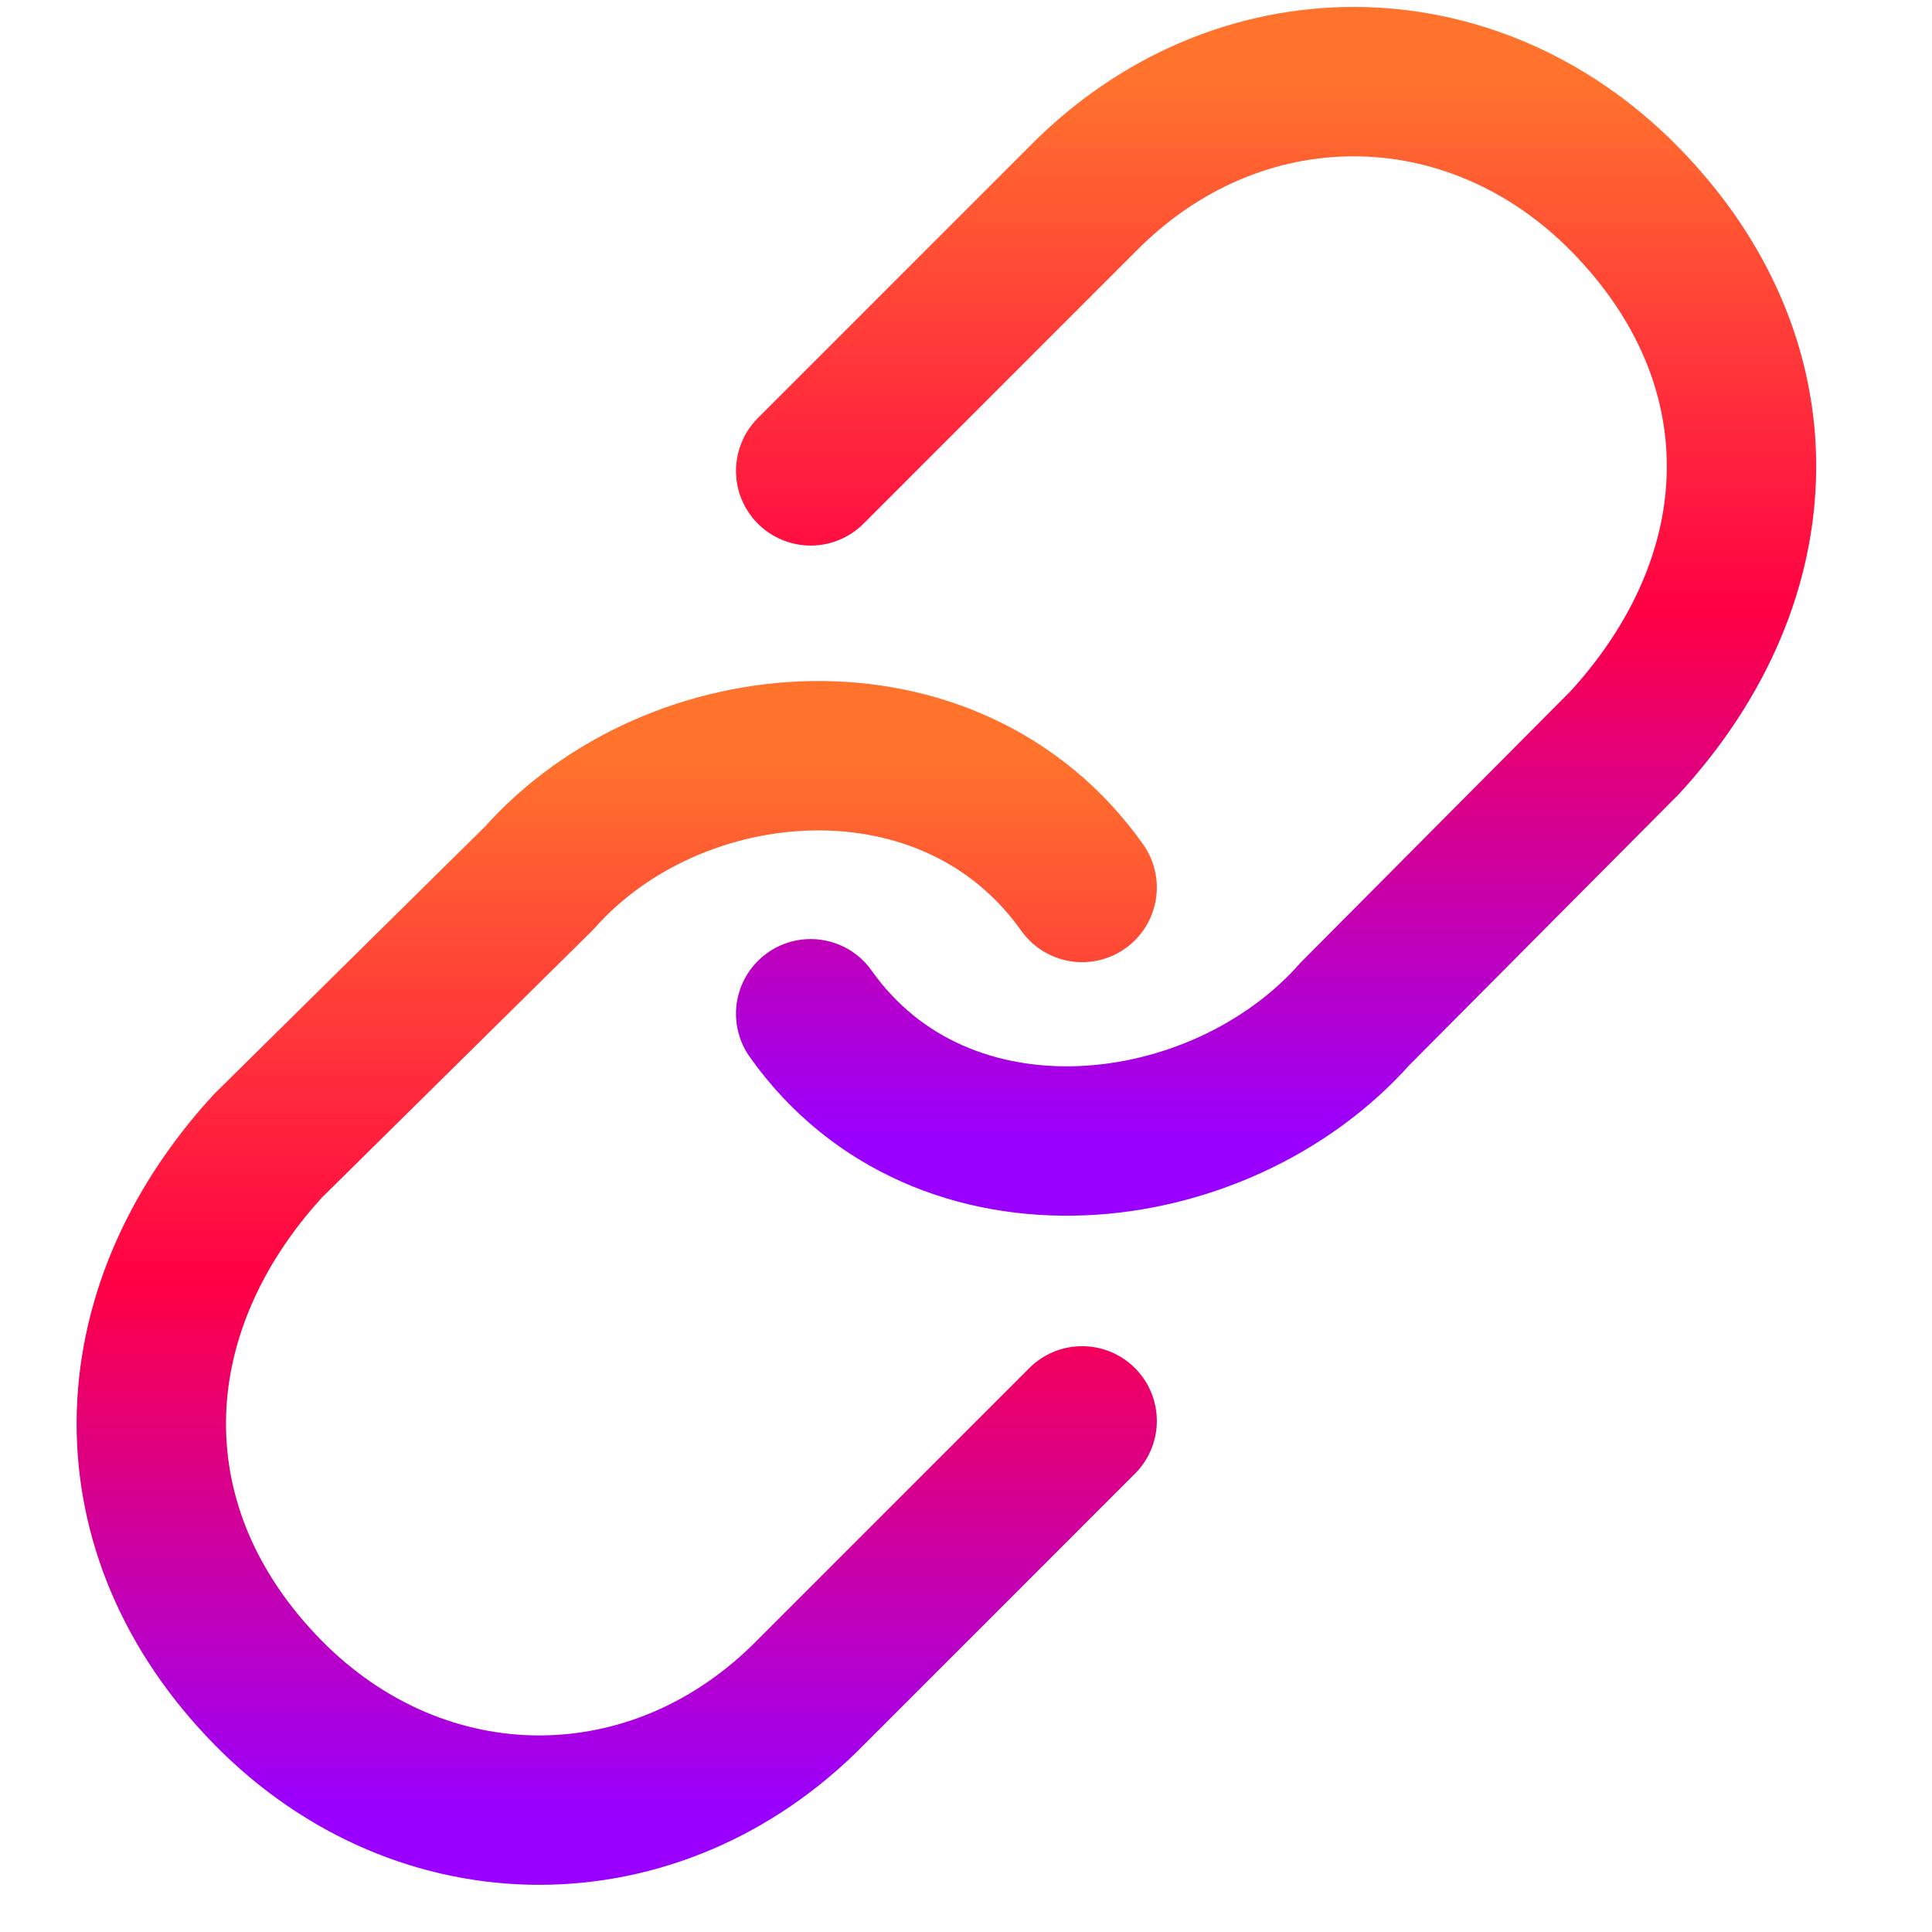
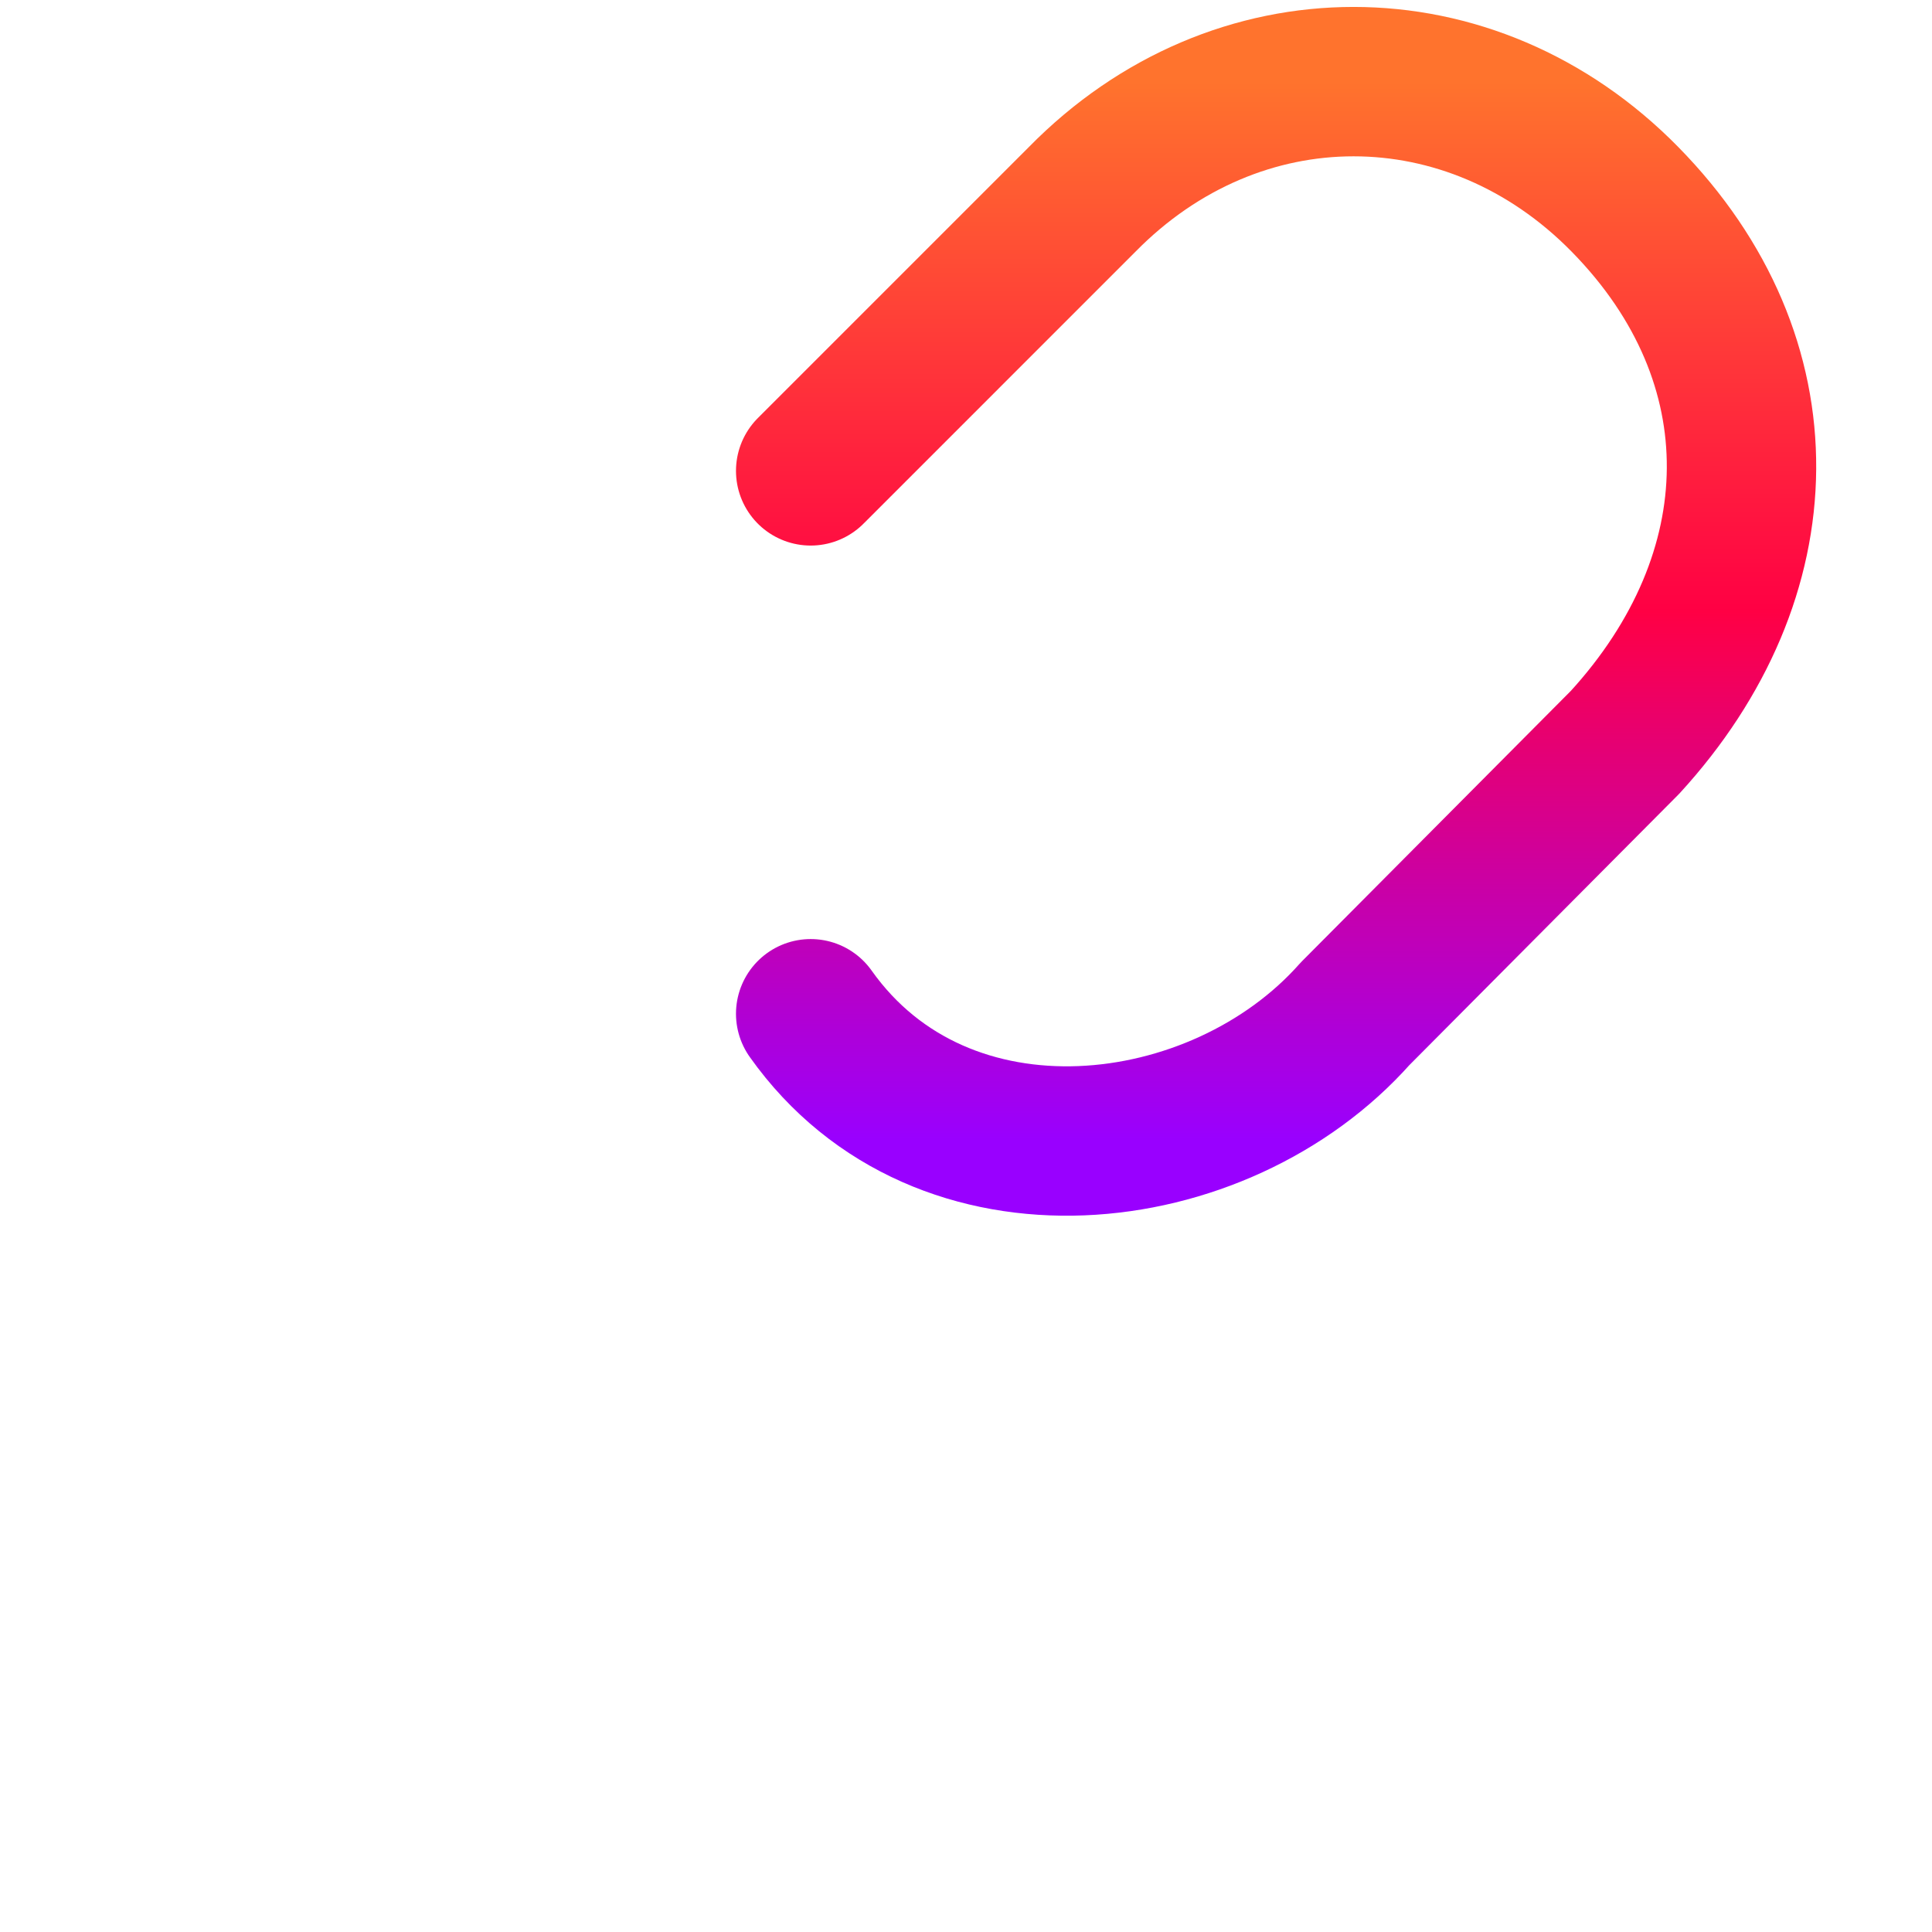
<svg xmlns="http://www.w3.org/2000/svg" width="71" height="71" viewBox="0 0 71 71" fill="none">
  <path d="M29.792 37.255C34.627 44.075 44.811 42.878 49.799 37.255L59.719 27.28C65.327 21.154 65.525 13.245 59.719 7.328C54.055 1.557 45.432 1.557 39.768 7.328L29.792 17.304" stroke="url(#paint0_linear_2948_1467)" stroke-width="5.49" stroke-miterlimit="10" stroke-linecap="round" stroke-linejoin="round" />
-   <path d="M39.768 32.614C34.933 25.795 24.805 26.643 19.817 32.266L9.841 42.116C4.233 48.242 4.035 56.277 9.841 62.193C15.506 67.964 24.128 67.964 29.793 62.193L39.768 52.217" stroke="url(#paint1_linear_2948_1467)" stroke-width="5.49" stroke-miterlimit="10" stroke-linecap="round" stroke-linejoin="round" />
  <defs>
    <linearGradient id="paint0_linear_2948_1467" x1="46.896" y1="3" x2="46.896" y2="41.932" gradientUnits="userSpaceOnUse">
      <stop stop-color="#FF732D" />
      <stop offset="0.5" stop-color="#FF0044" />
      <stop offset="1" stop-color="#9900FF" />
    </linearGradient>
    <linearGradient id="paint1_linear_2948_1467" x1="22.664" y1="27.773" x2="22.664" y2="66.522" gradientUnits="userSpaceOnUse">
      <stop stop-color="#FF732D" />
      <stop offset="0.5" stop-color="#FF0044" />
      <stop offset="1" stop-color="#9900FF" />
    </linearGradient>
  </defs>
</svg>